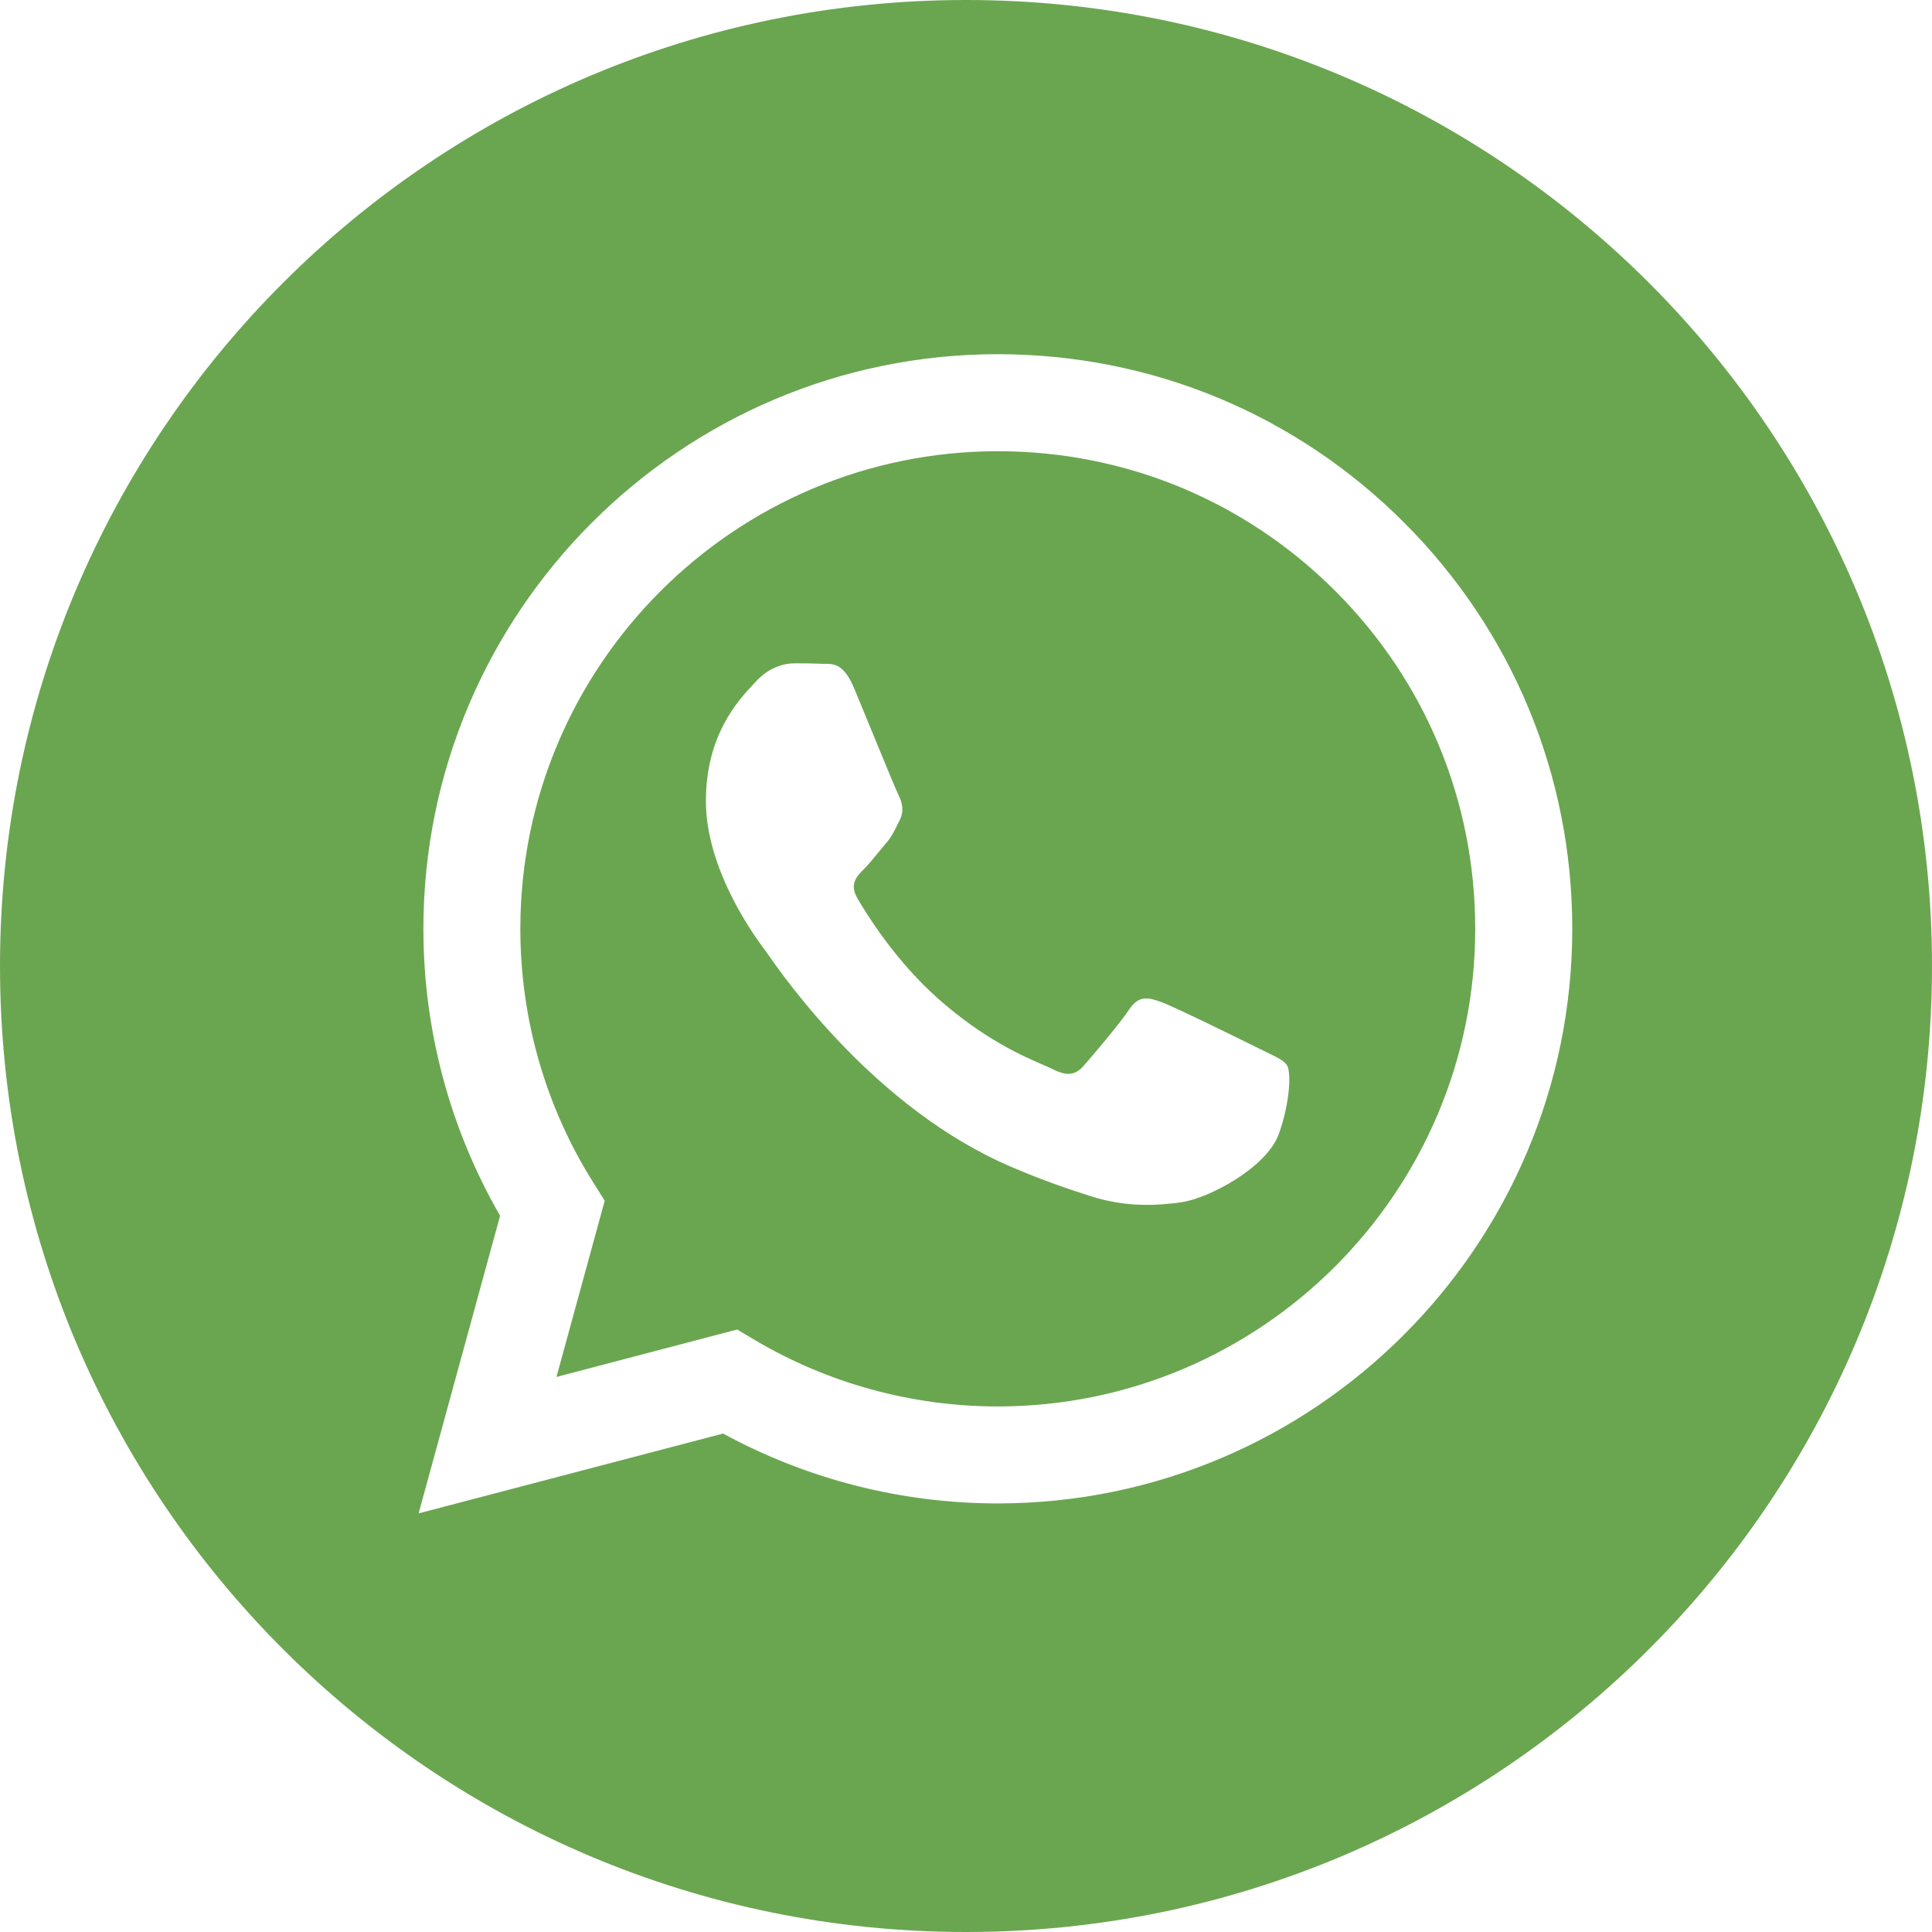
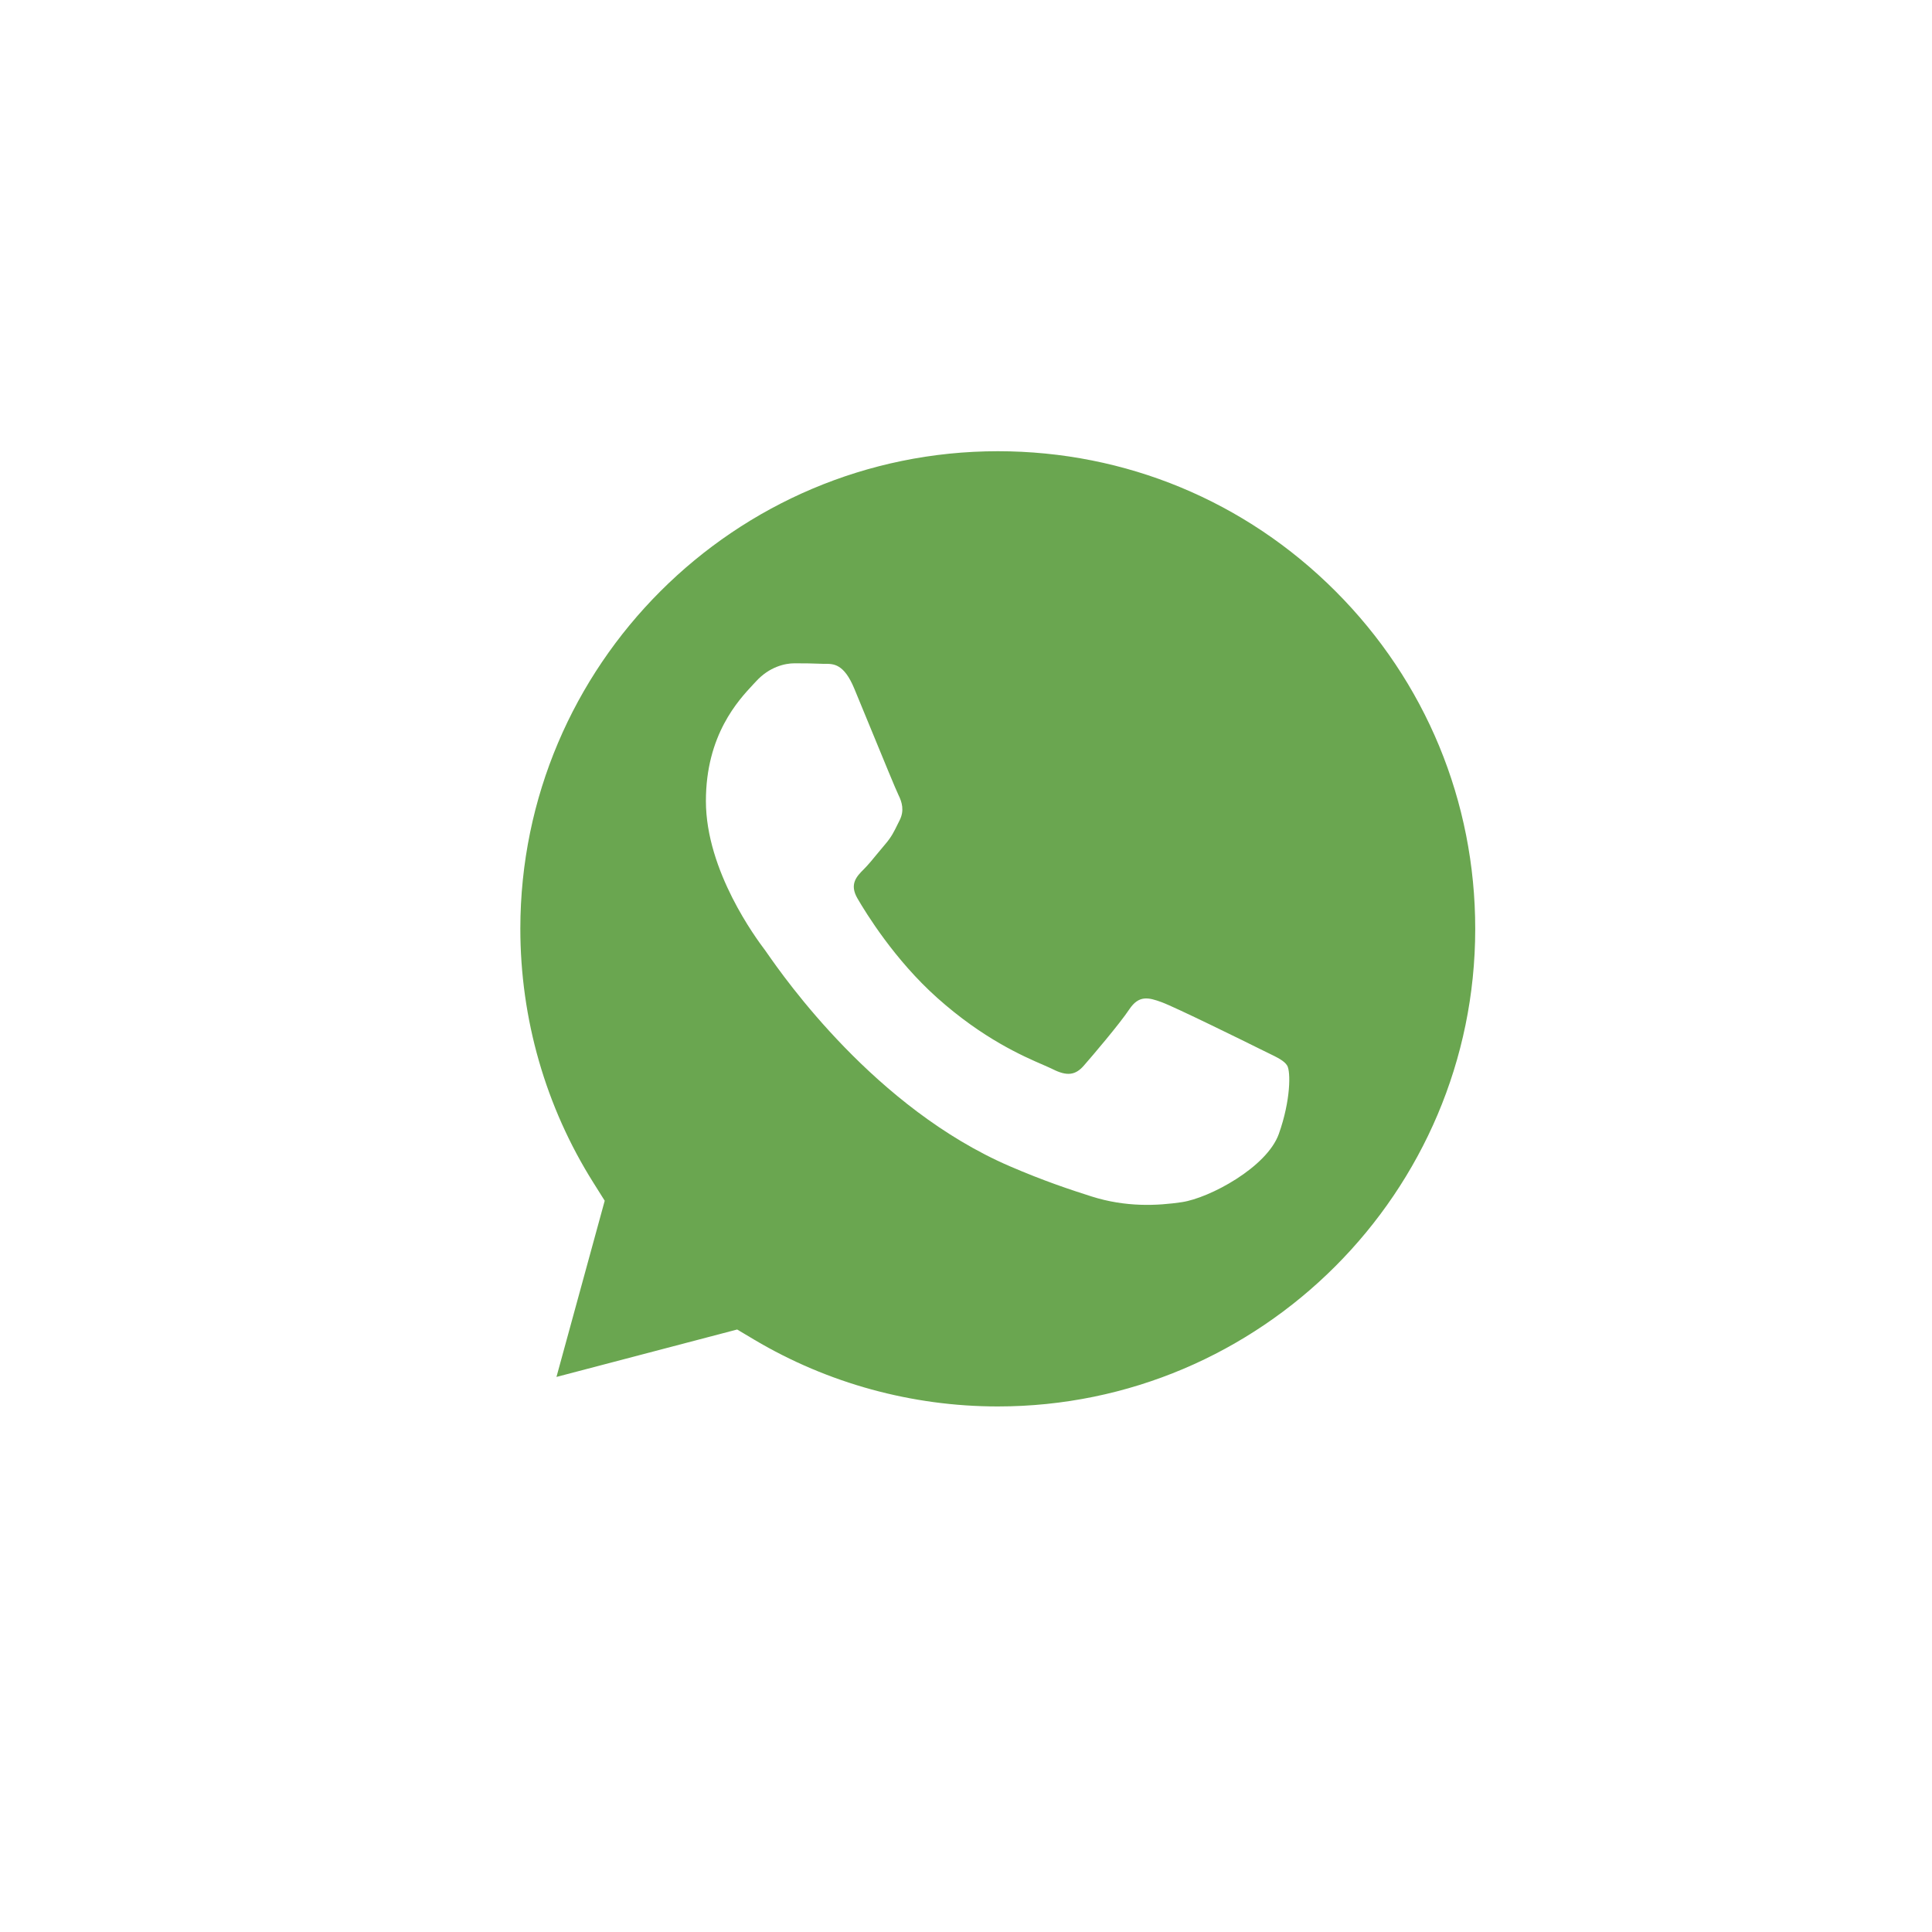
<svg xmlns="http://www.w3.org/2000/svg" width="40" height="40" viewBox="0 0 40 40" fill="none">
-   <path fill-rule="evenodd" clip-rule="evenodd" d="M40 20C40 31.046 31.046 40 20 40C8.954 40 0 31.046 0 20C0 8.954 8.954 0 20 0C31.046 0 40 8.954 40 20ZM20.654 31.127H20.659C27.216 31.124 32.549 25.79 32.552 19.235C32.553 16.057 31.317 13.069 29.072 10.821C26.826 8.573 23.84 7.335 20.659 7.333C14.104 7.333 8.769 12.668 8.766 19.225C8.765 21.321 9.313 23.367 10.354 25.171L8.667 31.333L14.971 29.68C16.708 30.627 18.664 31.126 20.654 31.127Z" fill="#6AA650" />
  <path fill-rule="evenodd" clip-rule="evenodd" d="M15.623 27.741L15.262 27.526L11.521 28.508L12.52 24.86L12.285 24.486C11.295 22.913 10.773 21.094 10.773 19.226C10.776 13.776 15.21 9.342 20.662 9.342C23.302 9.343 25.784 10.372 27.651 12.241C29.517 14.109 30.544 16.593 30.543 19.234C30.541 24.684 26.107 29.119 20.658 29.119H20.654C18.881 29.118 17.141 28.641 15.623 27.741ZM26.243 21.795C26.45 21.895 26.59 21.963 26.65 22.062C26.724 22.186 26.724 22.781 26.477 23.476C26.229 24.17 25.042 24.803 24.471 24.889C23.959 24.965 23.311 24.997 22.599 24.771C22.168 24.634 21.614 24.451 20.905 24.145C18.119 22.942 16.237 20.242 15.881 19.732C15.856 19.696 15.838 19.671 15.829 19.658L15.826 19.655C15.669 19.445 14.615 18.039 14.615 16.584C14.615 15.215 15.288 14.498 15.597 14.167C15.618 14.145 15.638 14.124 15.655 14.105C15.928 13.807 16.25 13.733 16.448 13.733C16.646 13.733 16.844 13.735 17.017 13.743C17.039 13.745 17.061 13.745 17.084 13.744C17.257 13.743 17.473 13.742 17.686 14.254C17.768 14.45 17.888 14.742 18.014 15.05C18.27 15.673 18.552 16.36 18.602 16.46C18.676 16.609 18.726 16.782 18.627 16.981C18.612 17.01 18.598 17.038 18.585 17.065C18.511 17.217 18.456 17.329 18.33 17.476C18.28 17.534 18.229 17.597 18.177 17.659C18.075 17.784 17.973 17.908 17.884 17.997C17.735 18.145 17.58 18.306 17.754 18.603C17.927 18.901 18.523 19.874 19.407 20.662C20.356 21.509 21.182 21.867 21.6 22.048C21.682 22.084 21.748 22.113 21.797 22.137C22.093 22.286 22.267 22.261 22.44 22.062C22.614 21.864 23.183 21.195 23.381 20.897C23.579 20.6 23.777 20.649 24.05 20.749C24.322 20.848 25.783 21.567 26.08 21.715C26.138 21.744 26.192 21.771 26.243 21.795Z" fill="#6AA650" />
</svg>